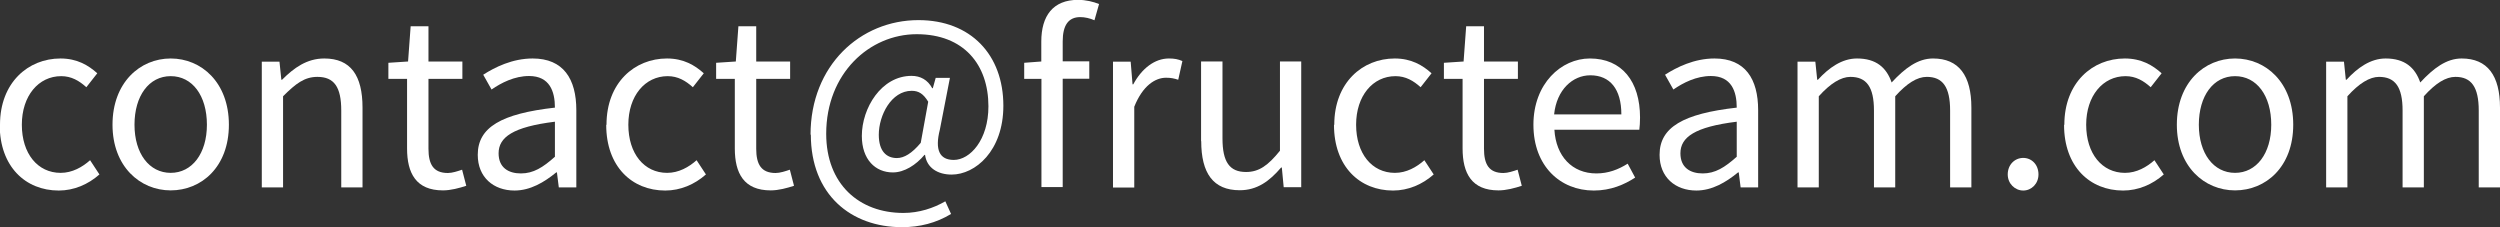
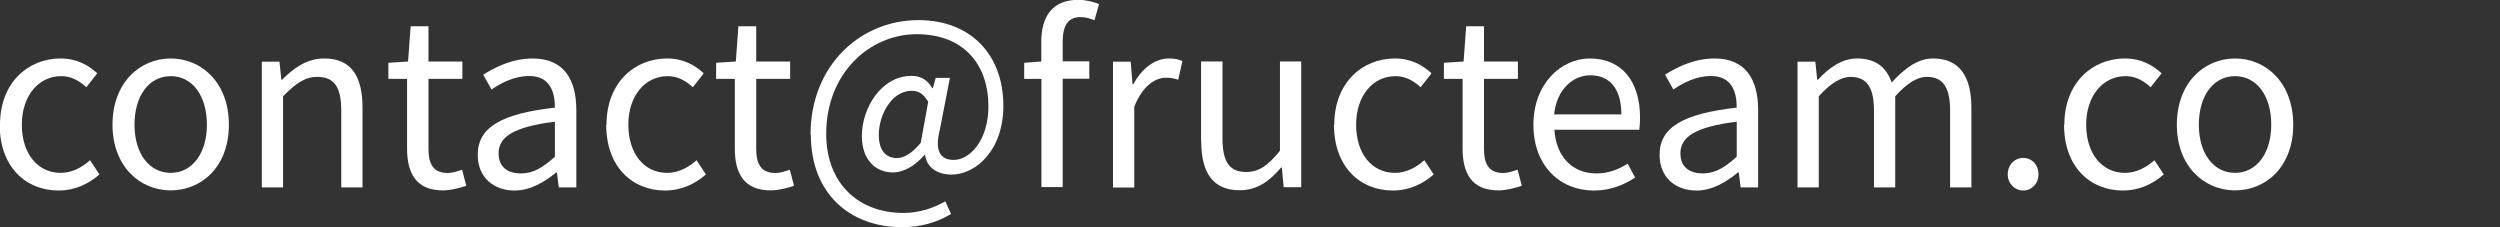
<svg xmlns="http://www.w3.org/2000/svg" id="Layer_1" data-name="Layer 1" viewBox="0 0 173.99 15.83">
  <rect x="0" y="0" width="173.99" height="15.83" fill="#333333" stroke="none" />
  <defs>
    <style>
      .cls-1 {
        fill: #fff;
      }
    </style>
  </defs>
  <path class="cls-1" d="m0,8.68c0-2.93,1.96-4.61,4.21-4.61,1.15,0,1.94.47,2.56,1.03l-.76.97c-.5-.45-1.04-.77-1.75-.77-1.58,0-2.74,1.37-2.74,3.38s1.1,3.35,2.7,3.35c.81,0,1.51-.4,2.05-.88l.65.99c-.79.7-1.78,1.12-2.83,1.12-2.32,0-4.11-1.67-4.11-4.57Z" />
  <path class="cls-1" d="m7.83,8.68c0-2.93,1.91-4.61,4.05-4.61s4.05,1.67,4.05,4.61-1.91,4.57-4.05,4.57-4.05-1.67-4.05-4.57Zm6.57,0c0-2.02-1.01-3.38-2.52-3.38s-2.52,1.37-2.52,3.38,1.03,3.35,2.52,3.35,2.52-1.35,2.52-3.35Z" />
  <path class="cls-1" d="m18.23,4.29h1.22l.13,1.26h.05c.83-.83,1.73-1.48,2.94-1.48,1.84,0,2.66,1.19,2.66,3.42v5.55h-1.48v-5.35c0-1.64-.5-2.34-1.66-2.34-.9,0-1.51.47-2.39,1.35v6.34h-1.48V4.29Z" />
  <path class="cls-1" d="m28.33,10.33v-4.84h-1.3v-1.12l1.37-.09.18-2.45h1.24v2.45h2.36v1.21h-2.36v4.86c0,1.08.34,1.69,1.35,1.69.31,0,.7-.13.99-.23l.29,1.12c-.49.16-1.08.32-1.62.32-1.87,0-2.5-1.19-2.5-2.92Z" />
  <path class="cls-1" d="m33.25,10.77c0-1.91,1.64-2.86,5.37-3.28,0-1.12-.36-2.2-1.8-2.2-1.01,0-1.93.47-2.61.94l-.58-1.03c.81-.52,2.03-1.13,3.44-1.13,2.14,0,3.04,1.42,3.04,3.6v5.37h-1.22l-.13-1.04h-.05c-.83.68-1.8,1.26-2.9,1.26-1.46,0-2.56-.92-2.56-2.48Zm5.37.13v-2.43c-2.92.36-3.92,1.08-3.92,2.2,0,.99.68,1.4,1.55,1.4s1.53-.41,2.38-1.17Z" />
  <path class="cls-1" d="m42.21,8.68c0-2.93,1.96-4.61,4.21-4.61,1.15,0,1.94.47,2.56,1.03l-.76.97c-.5-.45-1.04-.77-1.75-.77-1.58,0-2.74,1.37-2.74,3.38s1.1,3.35,2.7,3.35c.81,0,1.51-.4,2.05-.88l.65.99c-.79.7-1.78,1.12-2.83,1.12-2.32,0-4.11-1.67-4.11-4.57Z" />
  <path class="cls-1" d="m51.14,10.33v-4.84h-1.3v-1.12l1.37-.09.18-2.45h1.24v2.45h2.36v1.21h-2.36v4.86c0,1.08.34,1.69,1.35,1.69.31,0,.7-.13.99-.23l.29,1.12c-.49.16-1.08.32-1.62.32-1.87,0-2.5-1.19-2.5-2.92Z" />
  <path class="cls-1" d="m56.41,9.38c0-4.83,3.47-7.98,7.51-7.98,3.64,0,5.91,2.41,5.91,5.96,0,3.15-1.96,4.79-3.6,4.79-.97,0-1.73-.47-1.85-1.37h-.04c-.59.7-1.4,1.22-2.2,1.22-1.22,0-2.16-.9-2.16-2.54,0-1.93,1.35-4.18,3.46-4.18.61,0,1.12.27,1.44.86h.04l.2-.72h.99l-.7,3.6c-.36,1.42-.02,2.11.97,2.11,1.13,0,2.41-1.39,2.41-3.73,0-2.9-1.71-5.02-4.99-5.02s-6.3,2.72-6.3,6.93c0,3.51,2.3,5.51,5.37,5.51,1.1,0,2.11-.34,2.92-.81l.4.88c-1.04.63-2.18.92-3.42.92-3.53,0-6.34-2.25-6.34-6.45Zm7.67.56l.52-2.86c-.34-.56-.67-.76-1.15-.76-1.42,0-2.29,1.71-2.29,3.06,0,1.15.54,1.62,1.26,1.62.5,0,1.04-.32,1.66-1.06Z" />
  <path class="cls-1" d="m72.47,5.49h-1.19v-1.12l1.19-.09v-1.39c0-1.78.81-2.9,2.56-2.9.54,0,1.06.13,1.46.29l-.32,1.13c-.32-.14-.67-.22-.99-.22-.83,0-1.22.58-1.22,1.69v1.39h1.85v1.21h-1.85v7.54h-1.48v-7.54Z" />
  <path class="cls-1" d="m77.47,4.29h1.22l.13,1.58h.05c.59-1.1,1.49-1.8,2.48-1.8.38,0,.65.05.94.18l-.29,1.3c-.29-.09-.49-.14-.85-.14-.74,0-1.62.54-2.21,2.02v5.62h-1.48V4.29Z" />
  <path class="cls-1" d="m83.59,9.83v-5.55h1.49v5.35c0,1.64.49,2.34,1.64,2.34.9,0,1.53-.45,2.36-1.48v-6.21h1.48v8.75h-1.22l-.13-1.37h-.05c-.81.95-1.67,1.58-2.88,1.58-1.85,0-2.68-1.19-2.68-3.42Z" />
  <path class="cls-1" d="m92.86,8.68c0-2.93,1.96-4.61,4.21-4.61,1.15,0,1.94.47,2.56,1.03l-.76.97c-.5-.45-1.04-.77-1.75-.77-1.58,0-2.74,1.37-2.74,3.38s1.1,3.35,2.7,3.35c.81,0,1.51-.4,2.05-.88l.65.99c-.79.7-1.78,1.12-2.83,1.12-2.32,0-4.11-1.67-4.11-4.57Z" />
  <path class="cls-1" d="m101.79,10.33v-4.84h-1.3v-1.12l1.37-.09.18-2.45h1.24v2.45h2.36v1.21h-2.36v4.86c0,1.08.34,1.69,1.35,1.69.31,0,.7-.13.99-.23l.29,1.12c-.49.16-1.08.32-1.62.32-1.87,0-2.5-1.19-2.5-2.92Z" />
  <path class="cls-1" d="m106.72,8.68c0-2.86,1.93-4.61,3.93-4.61,2.23,0,3.49,1.6,3.49,4.11,0,.31-.02.63-.05.85h-5.91c.11,1.85,1.24,3.04,2.92,3.04.83,0,1.53-.27,2.18-.68l.52.97c-.76.49-1.69.9-2.88.9-2.34,0-4.2-1.71-4.2-4.57Zm6.12-.72c0-1.76-.79-2.72-2.16-2.72-1.22,0-2.34.99-2.52,2.72h4.68Z" />
  <path class="cls-1" d="m115.5,10.77c0-1.91,1.64-2.86,5.37-3.28,0-1.12-.36-2.2-1.8-2.2-1.01,0-1.93.47-2.61.94l-.58-1.03c.81-.52,2.03-1.13,3.44-1.13,2.14,0,3.04,1.42,3.04,3.6v5.37h-1.22l-.13-1.04h-.05c-.83.68-1.8,1.26-2.9,1.26-1.46,0-2.56-.92-2.56-2.48Zm5.37.13v-2.43c-2.92.36-3.92,1.08-3.92,2.2,0,.99.68,1.4,1.55,1.4s1.53-.41,2.38-1.17Z" />
  <path class="cls-1" d="m125.12,4.29h1.22l.13,1.26h.05c.76-.83,1.67-1.48,2.72-1.48,1.33,0,2.05.63,2.41,1.67.92-.99,1.82-1.67,2.88-1.67,1.8,0,2.67,1.19,2.67,3.42v5.55h-1.48v-5.35c0-1.64-.52-2.34-1.62-2.34-.68,0-1.39.45-2.2,1.35v6.34h-1.48v-5.35c0-1.64-.52-2.34-1.64-2.34-.65,0-1.39.45-2.2,1.35v6.34h-1.48V4.29Z" />
  <path class="cls-1" d="m139.73,12.14c0-.68.49-1.15,1.08-1.15s1.06.47,1.06,1.15c0,.65-.49,1.12-1.06,1.12s-1.08-.47-1.08-1.12Z" />
  <path class="cls-1" d="m143.67,8.68c0-2.93,1.96-4.61,4.21-4.61,1.15,0,1.94.47,2.56,1.03l-.76.97c-.5-.45-1.04-.77-1.75-.77-1.58,0-2.74,1.37-2.74,3.38s1.1,3.35,2.7,3.35c.81,0,1.51-.4,2.05-.88l.65.99c-.79.7-1.78,1.12-2.83,1.12-2.32,0-4.11-1.67-4.11-4.57Z" />
  <path class="cls-1" d="m151.5,8.68c0-2.93,1.91-4.61,4.05-4.61s4.05,1.67,4.05,4.61-1.91,4.57-4.05,4.57-4.05-1.67-4.05-4.57Zm6.57,0c0-2.02-1.01-3.38-2.52-3.38s-2.52,1.37-2.52,3.38,1.03,3.35,2.52,3.35,2.52-1.35,2.52-3.35Z" />
-   <path class="cls-1" d="m161.91,4.29h1.22l.13,1.26h.05c.76-.83,1.67-1.48,2.72-1.48,1.33,0,2.05.63,2.41,1.67.92-.99,1.82-1.67,2.88-1.67,1.8,0,2.67,1.19,2.67,3.42v5.55h-1.48v-5.35c0-1.64-.52-2.34-1.62-2.34-.68,0-1.39.45-2.2,1.35v6.34h-1.48v-5.35c0-1.64-.52-2.34-1.64-2.34-.65,0-1.39.45-2.2,1.35v6.34h-1.48V4.29Z" />
</svg>